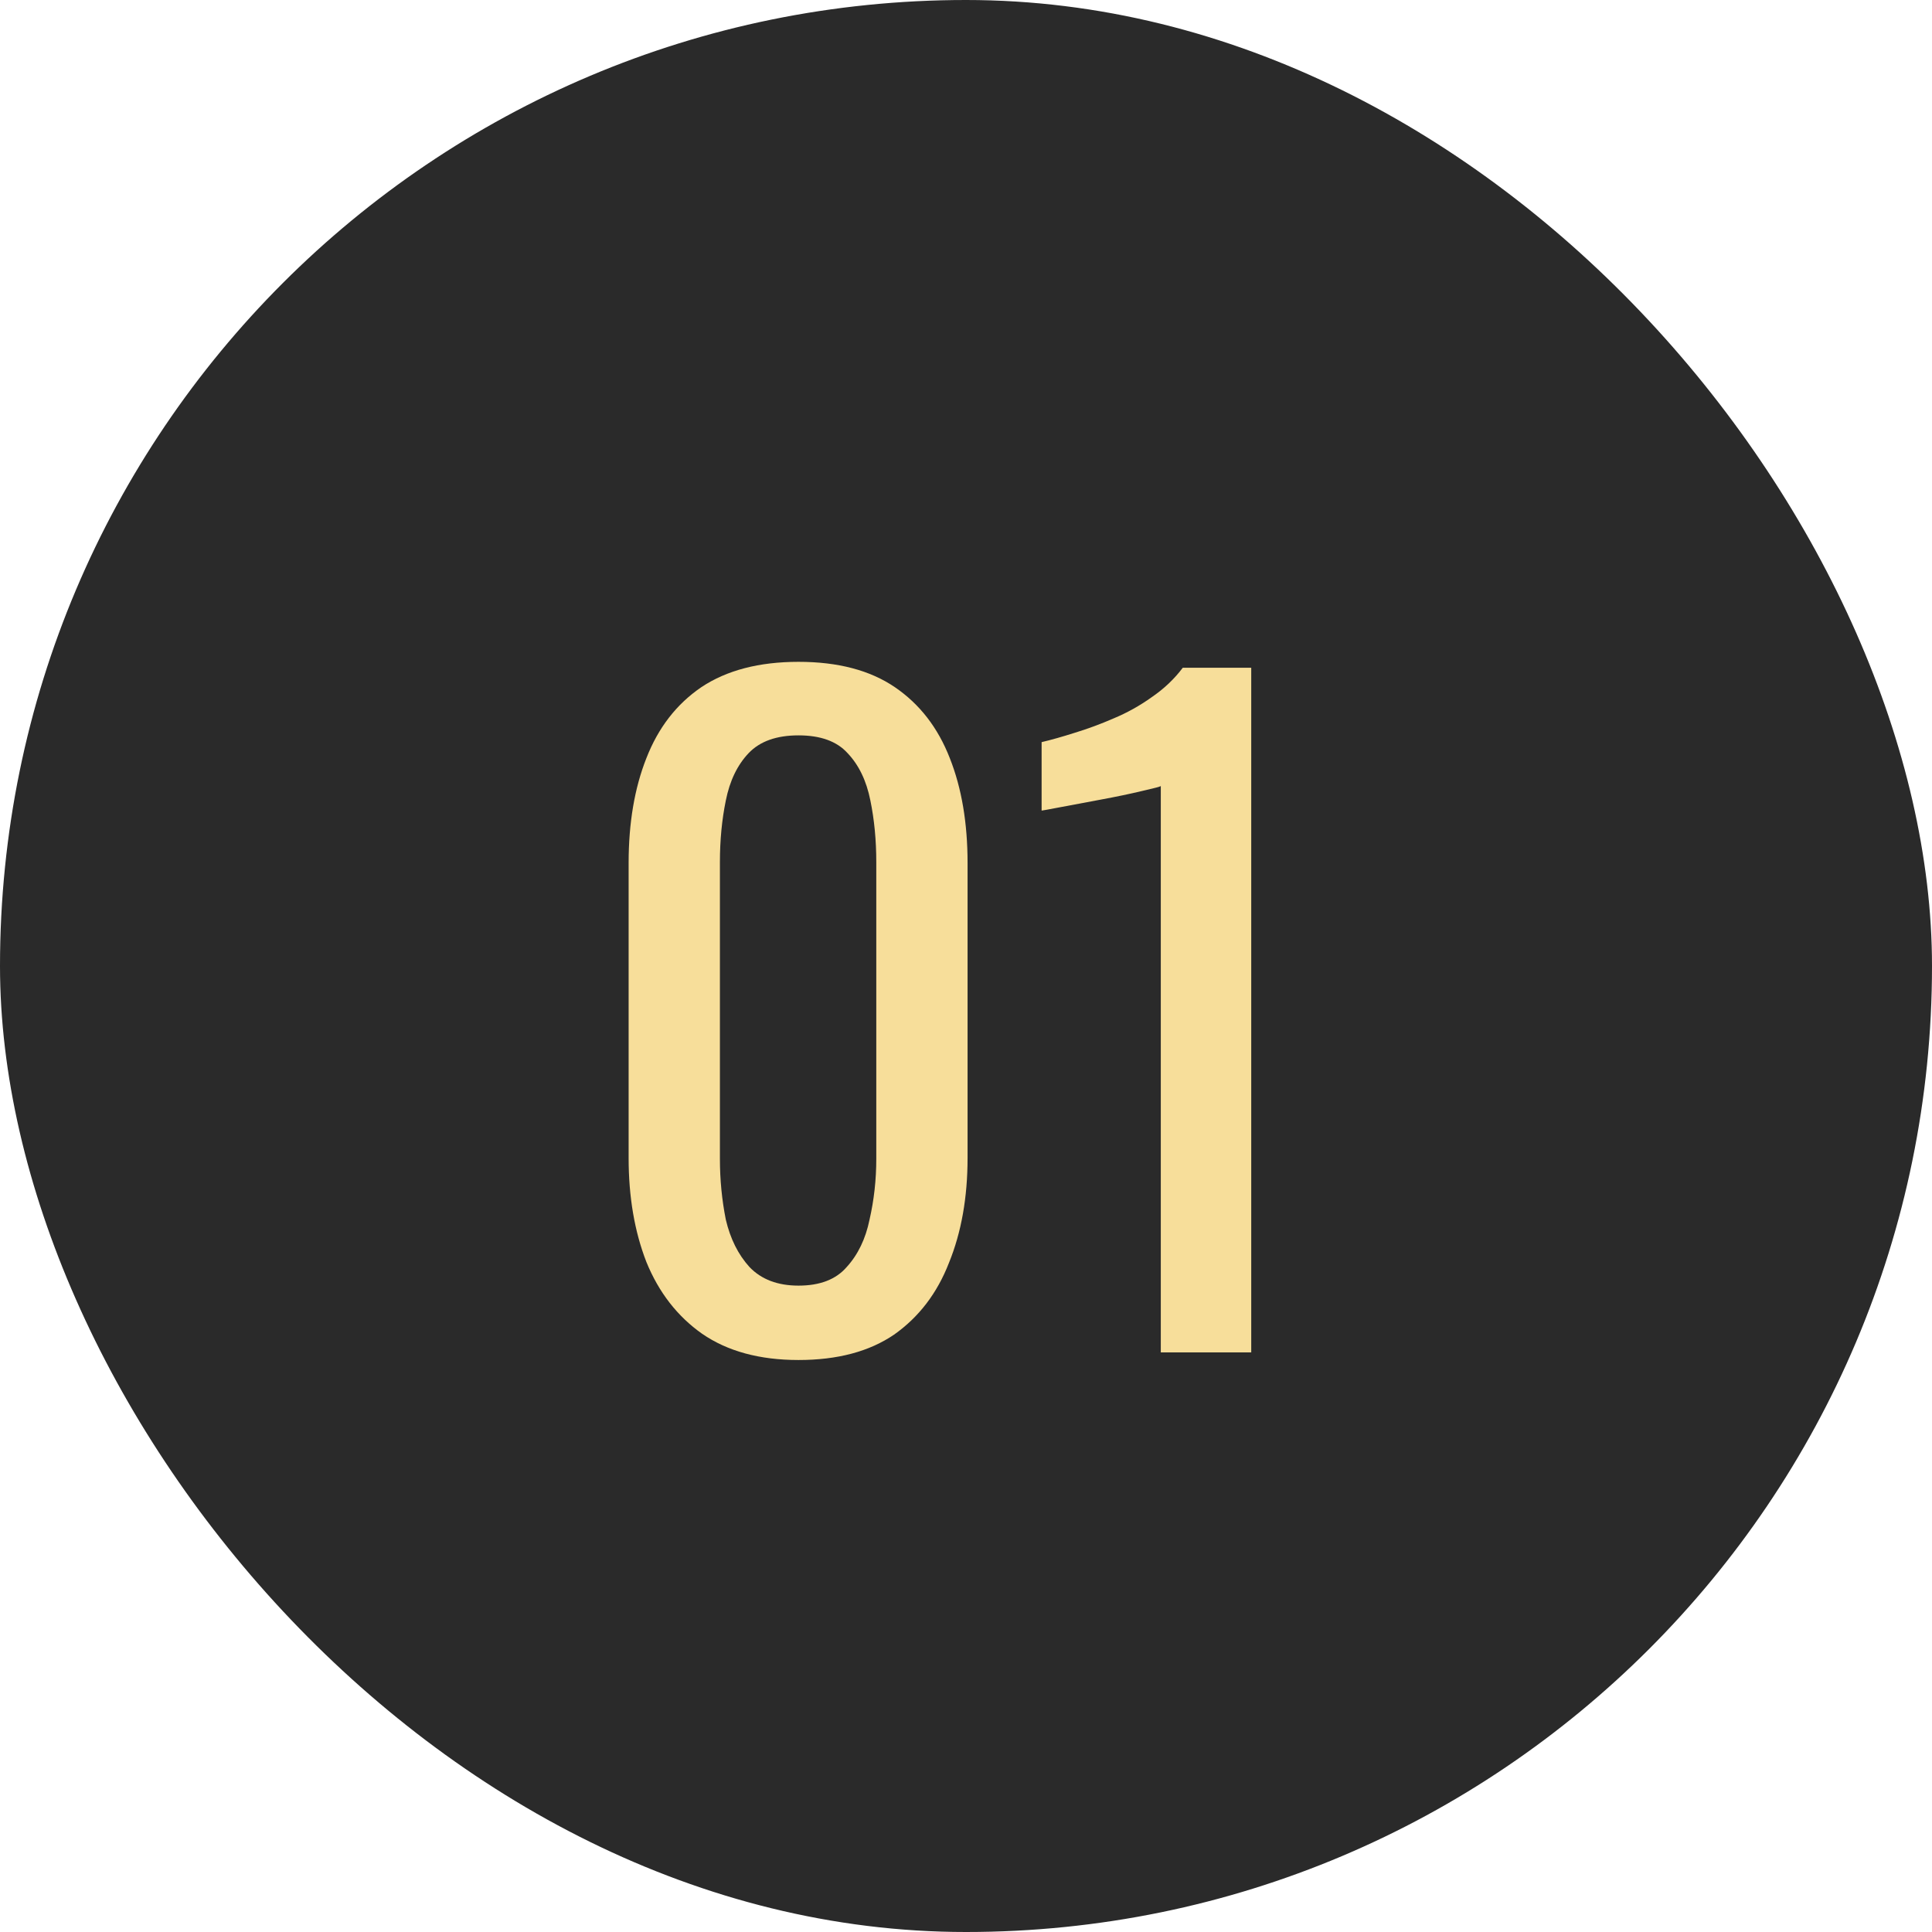
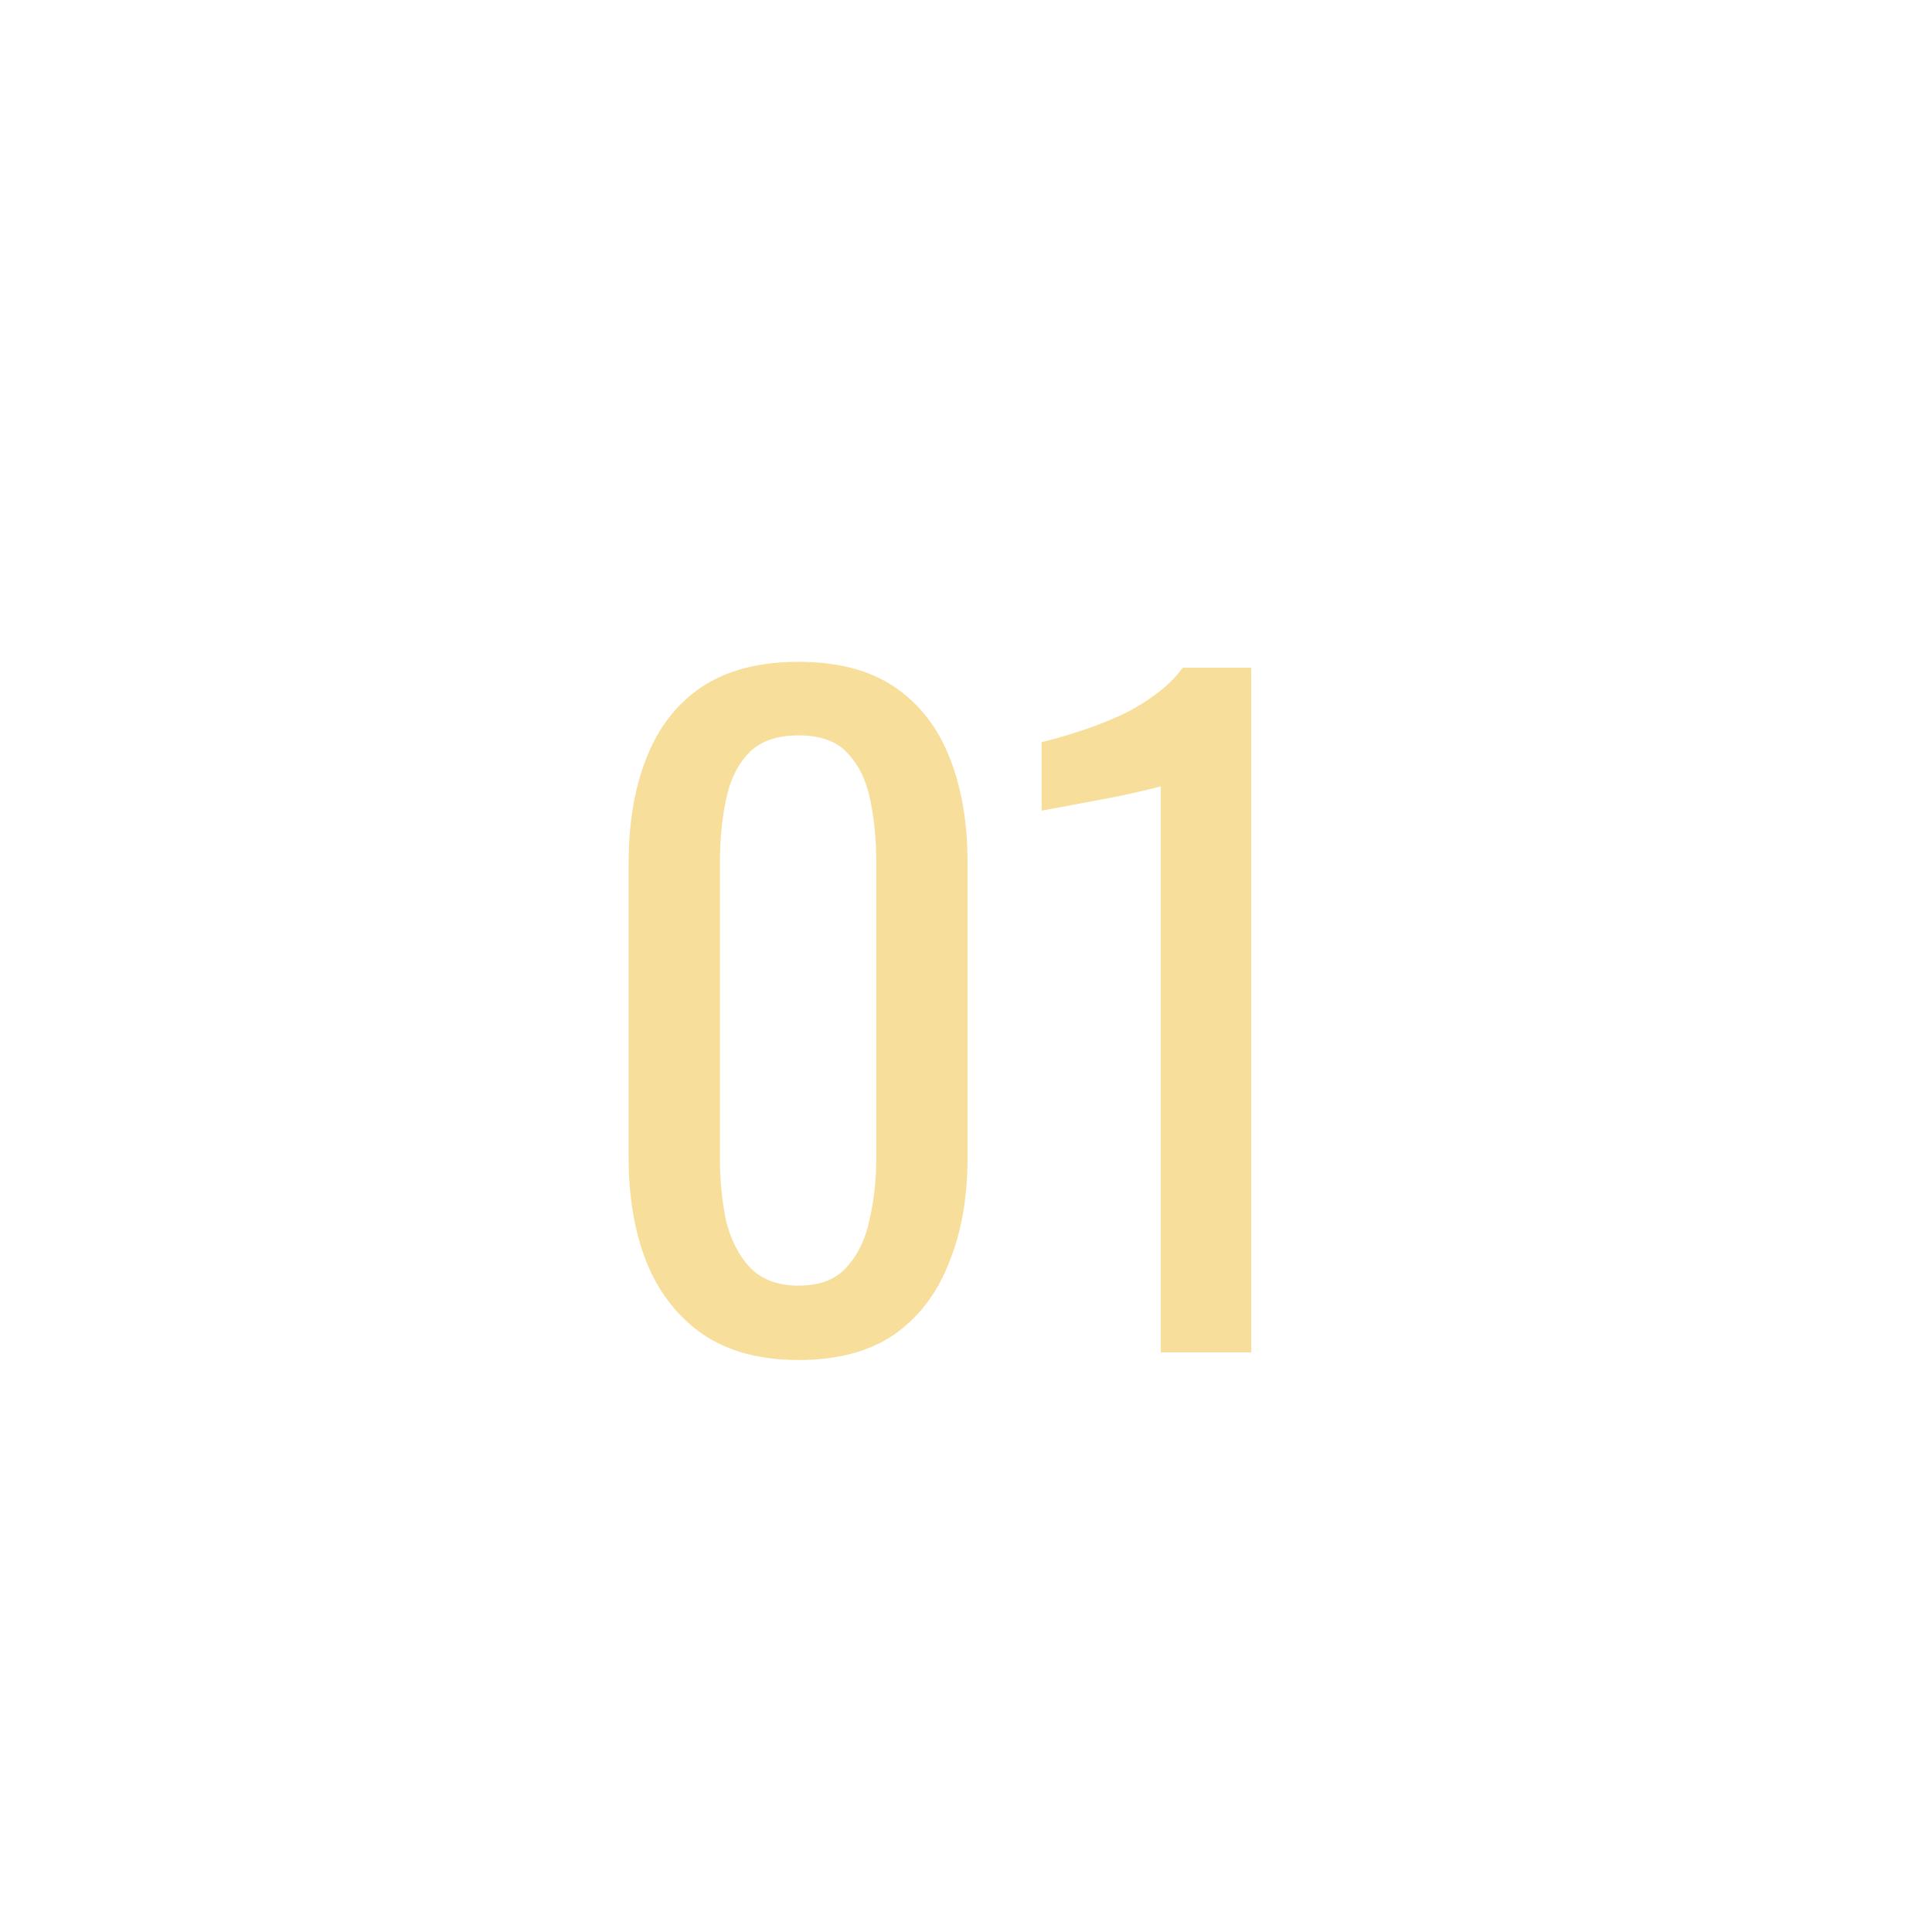
<svg xmlns="http://www.w3.org/2000/svg" width="80" height="80" viewBox="0 0 80 80" fill="none">
-   <rect width="80" height="80" rx="40" fill="#2A2A2A" />
  <path d="M33.065 56.315C31.455 56.315 30.125 55.953 29.075 55.23C28.048 54.507 27.278 53.515 26.765 52.255C26.275 50.995 26.03 49.56 26.03 47.95V35.735C26.03 34.078 26.275 32.632 26.765 31.395C27.255 30.135 28.013 29.155 29.04 28.455C30.09 27.755 31.432 27.405 33.065 27.405C34.698 27.405 36.028 27.755 37.055 28.455C38.082 29.155 38.84 30.135 39.33 31.395C39.82 32.632 40.065 34.078 40.065 35.735V47.95C40.065 49.583 39.808 51.03 39.295 52.29C38.805 53.55 38.047 54.542 37.02 55.265C35.993 55.965 34.675 56.315 33.065 56.315ZM33.065 53.235C33.952 53.235 34.617 52.978 35.06 52.465C35.527 51.952 35.842 51.298 36.005 50.505C36.192 49.688 36.285 48.848 36.285 47.985V35.7C36.285 34.79 36.203 33.938 36.04 33.145C35.877 32.328 35.562 31.675 35.095 31.185C34.652 30.695 33.975 30.45 33.065 30.45C32.155 30.45 31.467 30.695 31 31.185C30.533 31.675 30.218 32.328 30.055 33.145C29.892 33.938 29.81 34.79 29.81 35.7V47.985C29.81 48.848 29.892 49.688 30.055 50.505C30.242 51.298 30.568 51.952 31.035 52.465C31.525 52.978 32.202 53.235 33.065 53.235ZM48.066 56V32.55C48.043 32.573 47.774 32.643 47.261 32.76C46.771 32.877 46.211 32.993 45.581 33.11C44.951 33.227 44.391 33.332 43.901 33.425C43.411 33.518 43.154 33.565 43.131 33.565V30.73C43.528 30.637 43.983 30.508 44.496 30.345C45.033 30.182 45.569 29.983 46.106 29.75C46.666 29.517 47.191 29.225 47.681 28.875C48.194 28.525 48.626 28.117 48.976 27.65H51.811V56H48.066Z" fill="#F7DE9A" />
</svg>